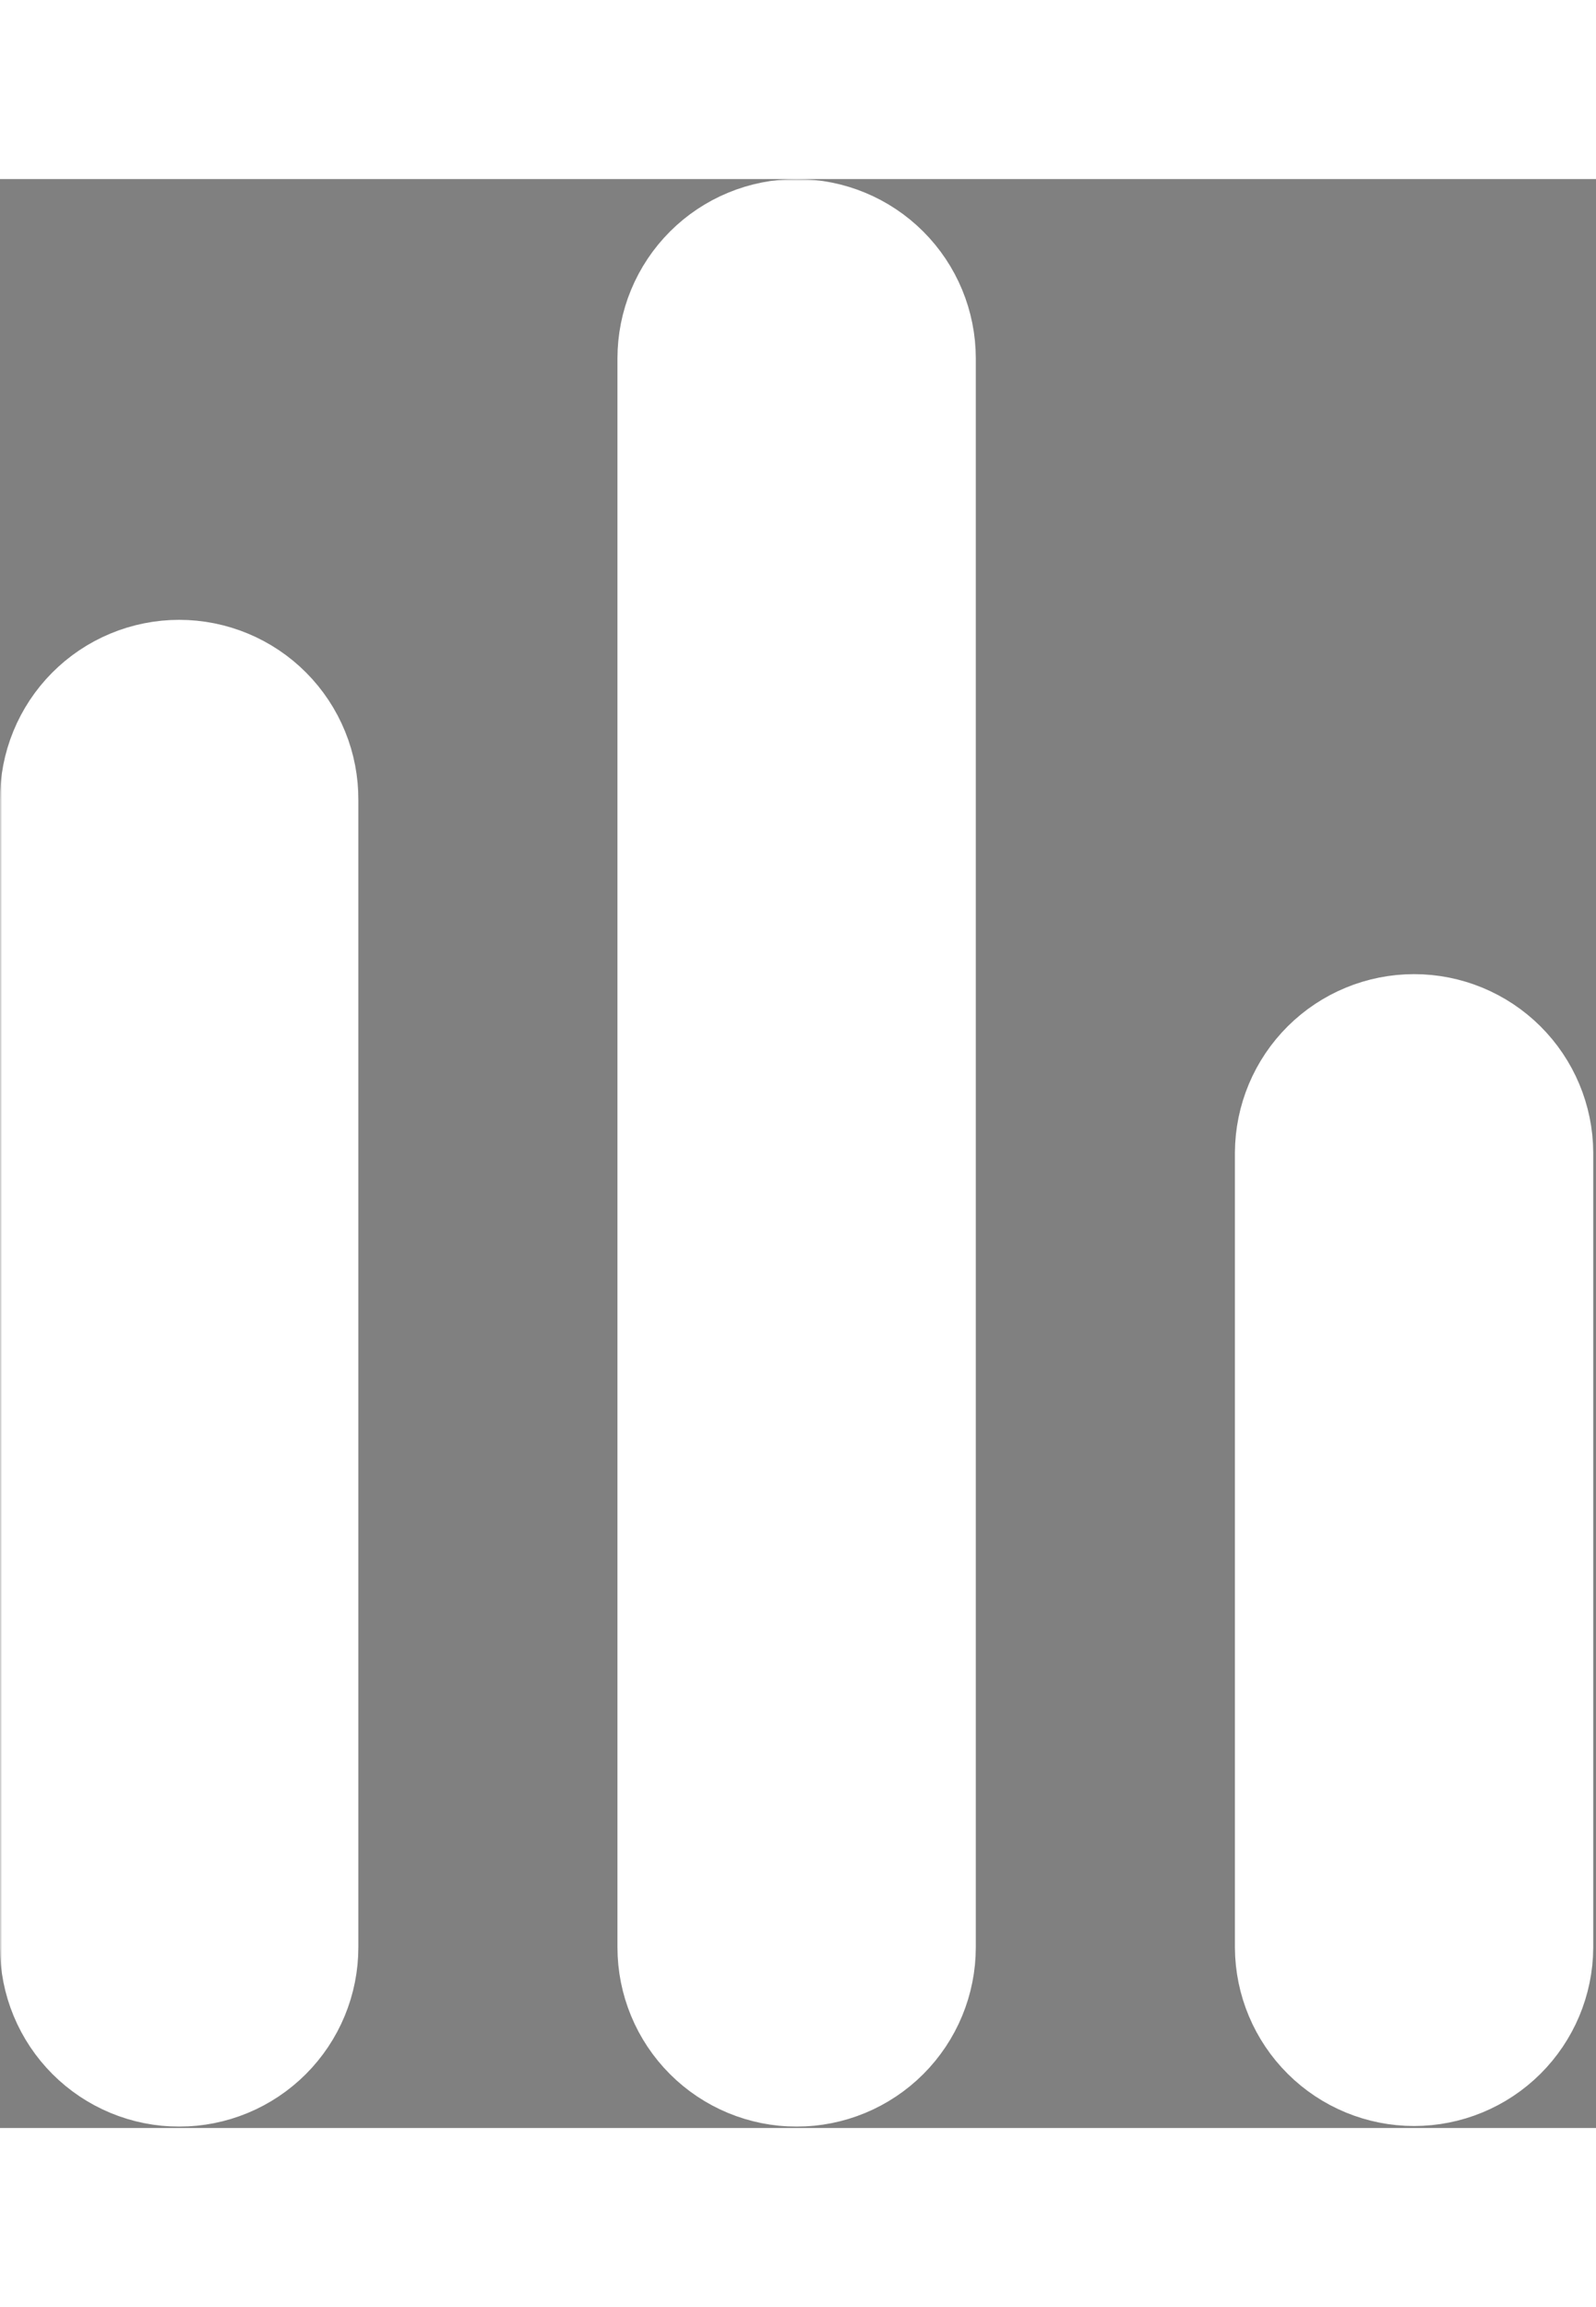
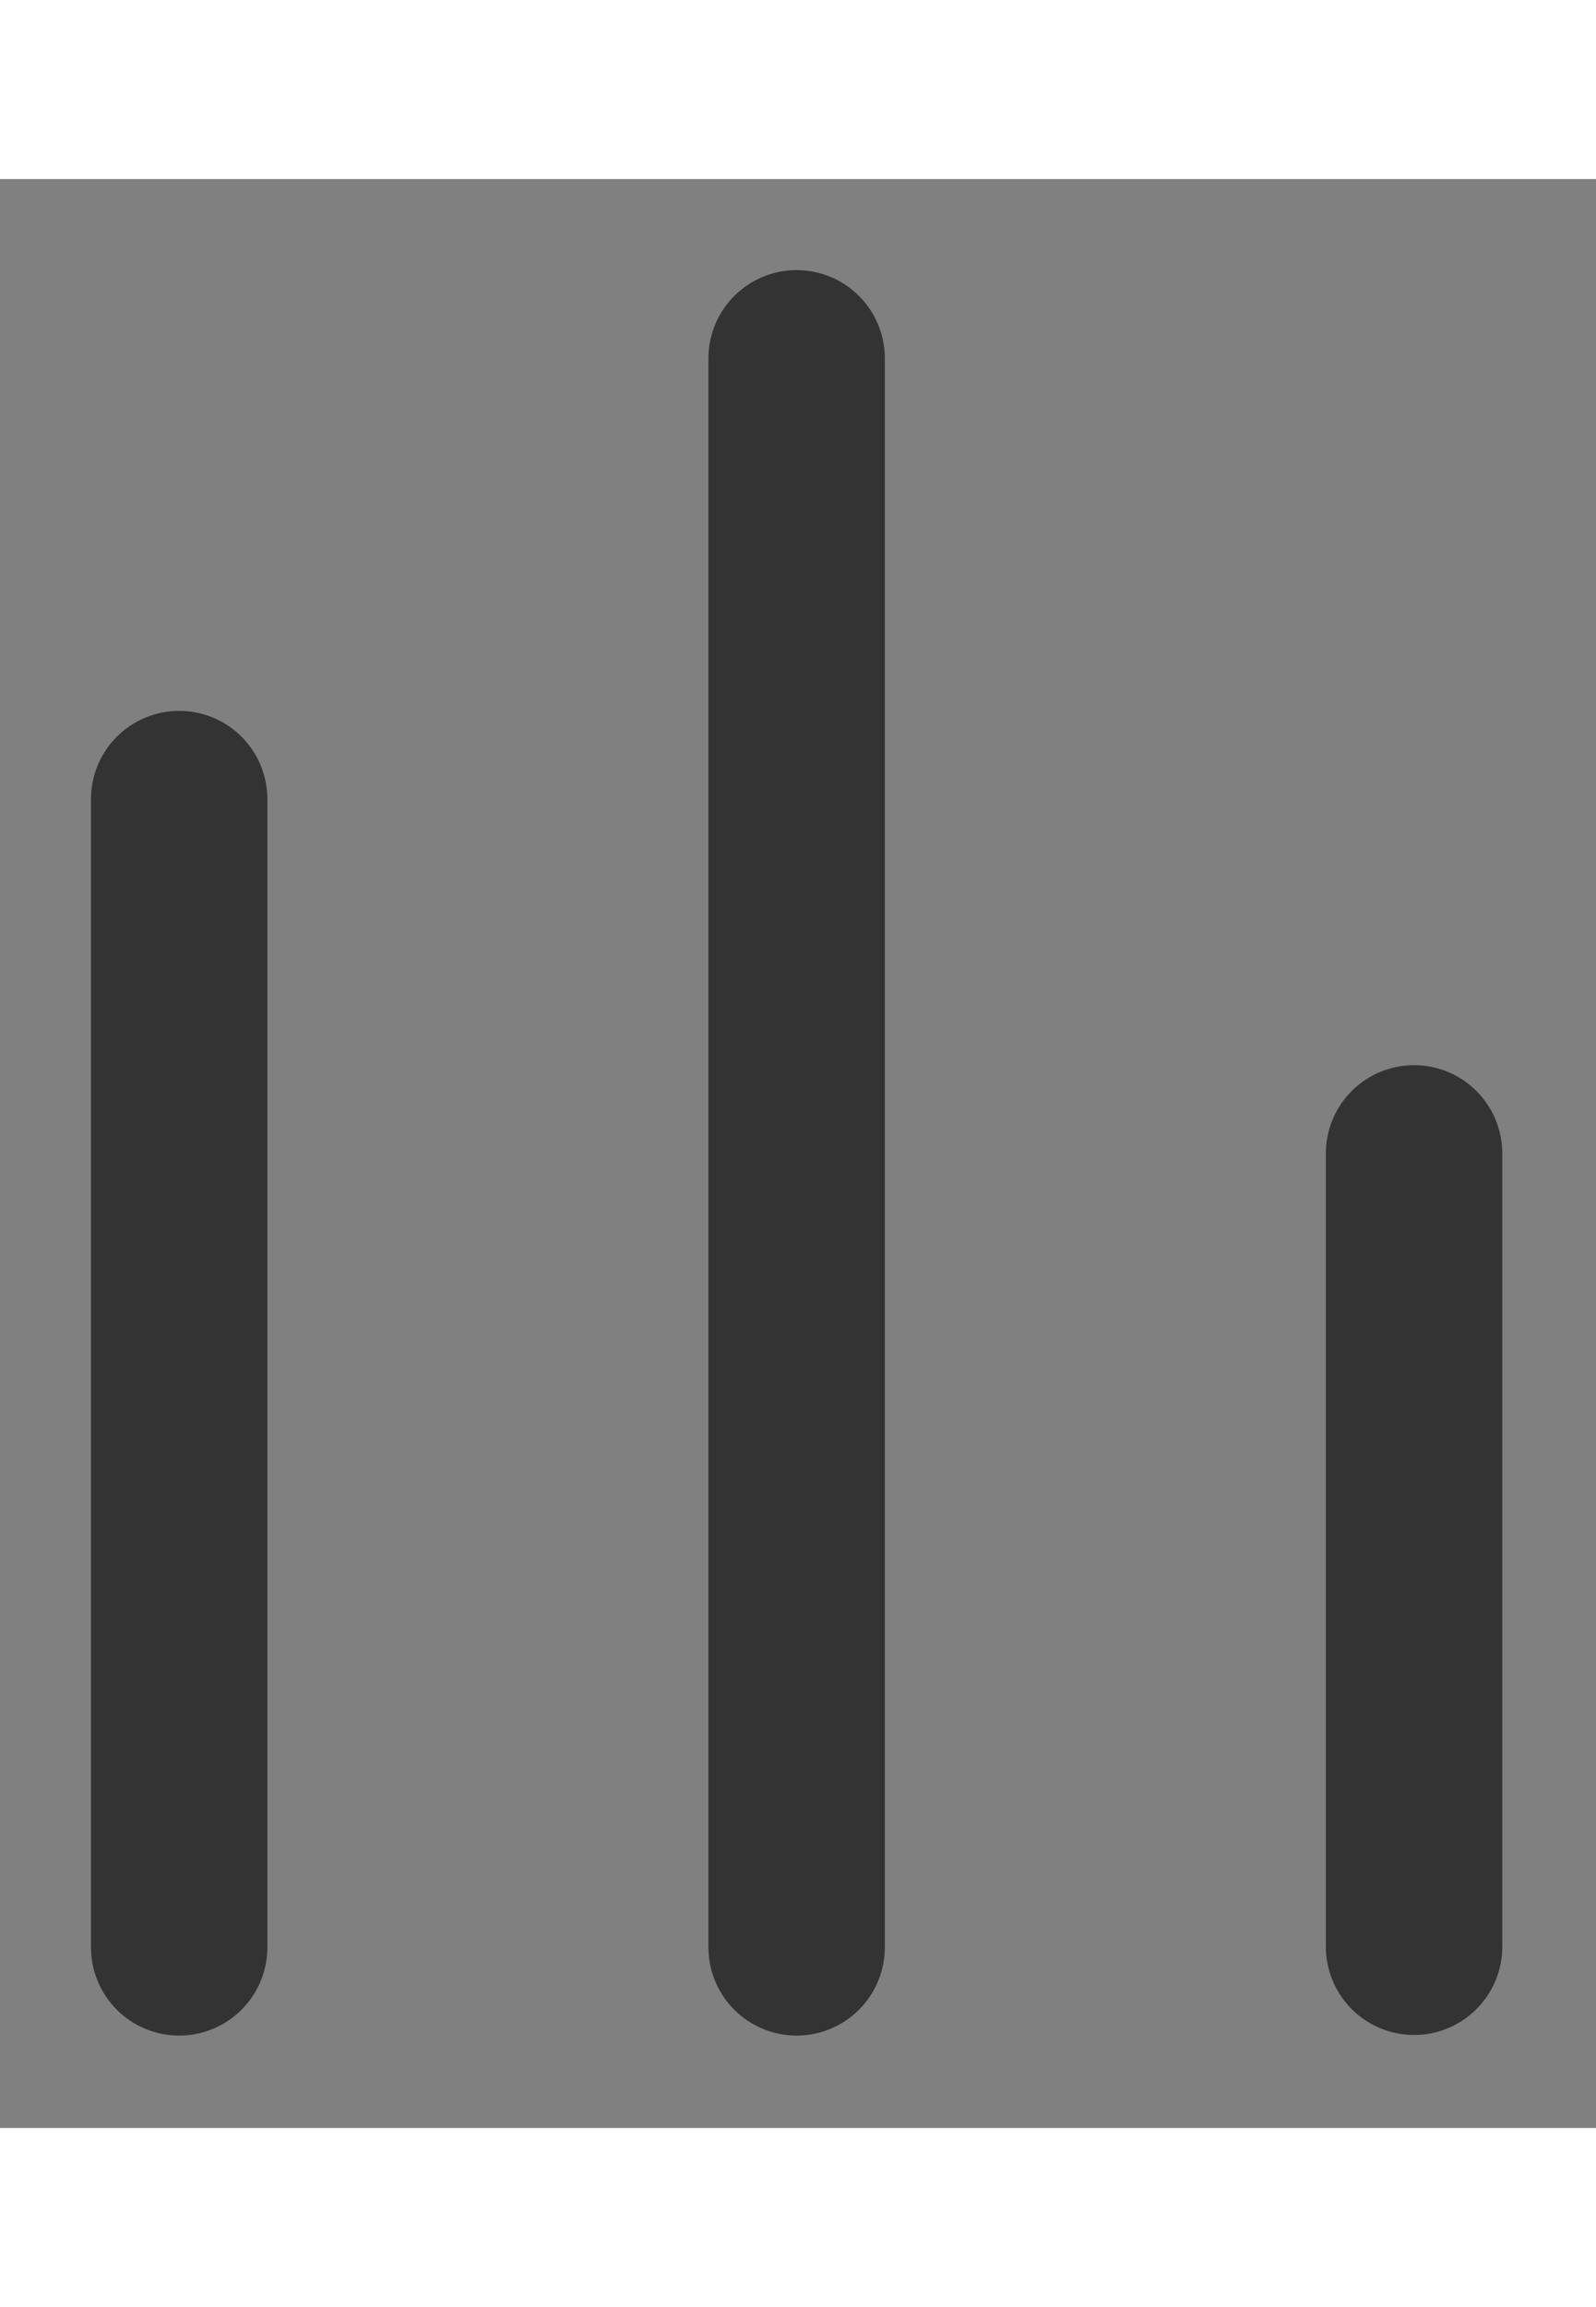
<svg xmlns="http://www.w3.org/2000/svg" width="18" height="26" viewBox="0 0 386 471" fill="none" shape-rendering="geometricPrecision">
  <rect x="0" y="0" width="386" height="471" fill="#808080" stroke="none" />
  <mask id="path-1-outside-1_292_235" maskUnits="userSpaceOnUse" x="0" y="0" width="386" height="471" fill="#333">
-     <rect fill="white" width="386" height="471" />
-     <path d="M43.334 448.666C40.532 448.667 37.758 448.116 35.17 447.044C32.581 445.972 30.229 444.401 28.248 442.42C26.267 440.438 24.695 438.086 23.623 435.498C22.551 432.909 22 430.135 22 427.333V150C21.981 147.186 22.519 144.396 23.582 141.791C24.646 139.186 26.214 136.817 28.197 134.82C30.18 132.824 32.538 131.239 35.136 130.158C37.733 129.077 40.52 128.52 43.334 128.52C46.148 128.52 48.934 129.077 51.532 130.158C54.13 131.239 56.489 132.824 58.471 134.82C60.453 136.817 62.023 139.186 63.086 141.791C64.15 144.396 64.686 147.186 64.668 150V427.333C64.668 430.135 64.117 432.909 63.044 435.498C61.974 438.086 60.401 440.438 58.42 442.419C56.44 444.4 54.087 445.972 51.499 447.043C48.91 448.115 46.136 448.667 43.334 448.666ZM171.335 43.333V427.333C171.335 432.991 173.582 438.417 177.582 442.418C181.583 446.418 187.009 448.666 192.667 448.666C198.325 448.666 203.751 446.418 207.752 442.418C211.752 438.417 214.001 432.991 214.001 427.333V43.333C214.001 37.675 211.752 32.249 207.752 28.248C203.751 24.248 198.325 22 192.667 22C187.009 22 181.583 24.248 177.582 28.248C173.582 32.249 171.335 37.675 171.335 43.333ZM320.668 235.333V427.333C320.707 432.966 322.97 438.355 326.967 442.324C330.963 446.293 336.369 448.521 342.002 448.521C347.634 448.521 353.039 446.293 357.035 442.324C361.032 438.355 363.296 432.966 363.335 427.333V235.333C363.296 229.7 361.032 224.311 357.035 220.342C353.039 216.373 347.634 214.145 342.002 214.145C336.369 214.145 330.963 216.373 326.967 220.342C322.97 224.311 320.707 229.7 320.668 235.333Z" />
-   </mask>
+     </mask>
  <path d="M43.334 448.666C40.532 448.667 37.758 448.116 35.17 447.044C32.581 445.972 30.229 444.401 28.248 442.42C26.267 440.438 24.695 438.086 23.623 435.498C22.551 432.909 22 430.135 22 427.333V150C21.981 147.186 22.519 144.396 23.582 141.791C24.646 139.186 26.214 136.817 28.197 134.82C30.18 132.824 32.538 131.239 35.136 130.158C37.733 129.077 40.52 128.52 43.334 128.52C46.148 128.52 48.934 129.077 51.532 130.158C54.13 131.239 56.489 132.824 58.471 134.82C60.453 136.817 62.023 139.186 63.086 141.791C64.15 144.396 64.686 147.186 64.668 150V427.333C64.668 430.135 64.117 432.909 63.044 435.498C61.974 438.086 60.401 440.438 58.42 442.419C56.44 444.4 54.087 445.972 51.499 447.043C48.91 448.115 46.136 448.667 43.334 448.666ZM171.335 43.333V427.333C171.335 432.991 173.582 438.417 177.582 442.418C181.583 446.418 187.009 448.666 192.667 448.666C198.325 448.666 203.751 446.418 207.752 442.418C211.752 438.417 214.001 432.991 214.001 427.333V43.333C214.001 37.675 211.752 32.249 207.752 28.248C203.751 24.248 198.325 22 192.667 22C187.009 22 181.583 24.248 177.582 28.248C173.582 32.249 171.335 37.675 171.335 43.333ZM320.668 235.333V427.333C320.707 432.966 322.97 438.355 326.967 442.324C330.963 446.293 336.369 448.521 342.002 448.521C347.634 448.521 353.039 446.293 357.035 442.324C361.032 438.355 363.296 432.966 363.335 427.333V235.333C363.296 229.7 361.032 224.311 357.035 220.342C353.039 216.373 347.634 214.145 342.002 214.145C336.369 214.145 330.963 216.373 326.967 220.342C322.97 224.311 320.707 229.7 320.668 235.333Z" fill="#333" />
-   <path d="M43.334 448.666C40.532 448.667 37.758 448.116 35.17 447.044C32.581 445.972 30.229 444.401 28.248 442.42C26.267 440.438 24.695 438.086 23.623 435.498C22.551 432.909 22 430.135 22 427.333V150C21.981 147.186 22.519 144.396 23.582 141.791C24.646 139.186 26.214 136.817 28.197 134.82C30.18 132.824 32.538 131.239 35.136 130.158C37.733 129.077 40.52 128.52 43.334 128.52C46.148 128.52 48.934 129.077 51.532 130.158C54.13 131.239 56.489 132.824 58.471 134.82C60.453 136.817 62.023 139.186 63.086 141.791C64.15 144.396 64.686 147.186 64.668 150V427.333C64.668 430.135 64.117 432.909 63.044 435.498C61.974 438.086 60.401 440.438 58.42 442.419C56.44 444.4 54.087 445.972 51.499 447.043C48.91 448.115 46.136 448.667 43.334 448.666ZM171.335 43.333V427.333C171.335 432.991 173.582 438.417 177.582 442.418C181.583 446.418 187.009 448.666 192.667 448.666C198.325 448.666 203.751 446.418 207.752 442.418C211.752 438.417 214.001 432.991 214.001 427.333V43.333C214.001 37.675 211.752 32.249 207.752 28.248C203.751 24.248 198.325 22 192.667 22C187.009 22 181.583 24.248 177.582 28.248C173.582 32.249 171.335 37.675 171.335 43.333ZM320.668 235.333V427.333C320.707 432.966 322.97 438.355 326.967 442.324C330.963 446.293 336.369 448.521 342.002 448.521C347.634 448.521 353.039 446.293 357.035 442.324C361.032 438.355 363.296 432.966 363.335 427.333V235.333C363.296 229.7 361.032 224.311 357.035 220.342C353.039 216.373 347.634 214.145 342.002 214.145C336.369 214.145 330.963 216.373 326.967 220.342C322.97 224.311 320.707 229.7 320.668 235.333Z" stroke="white" stroke-width="44" mask="url(#path-1-outside-1_292_235)" />
</svg>